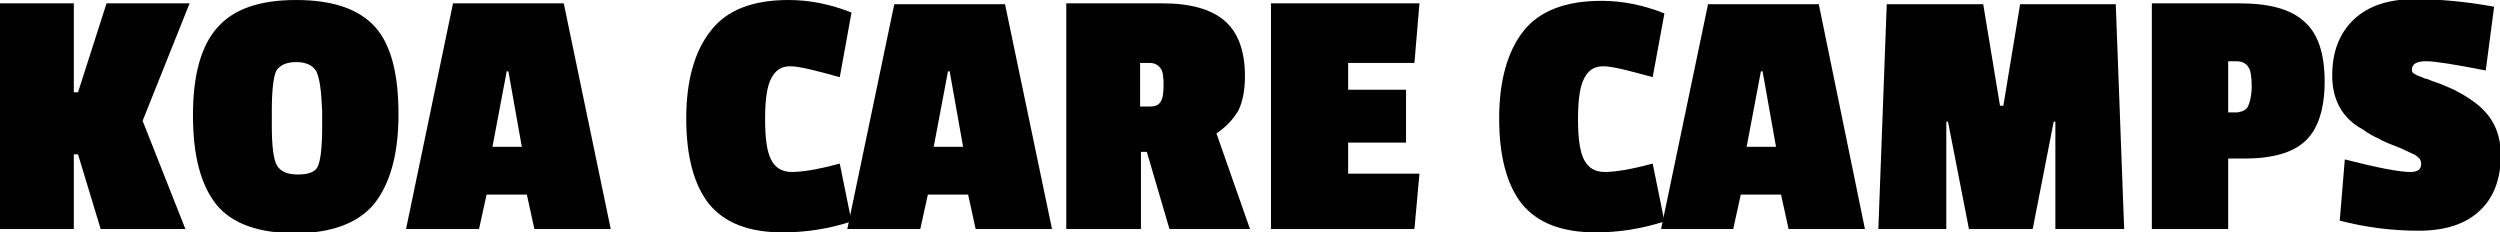
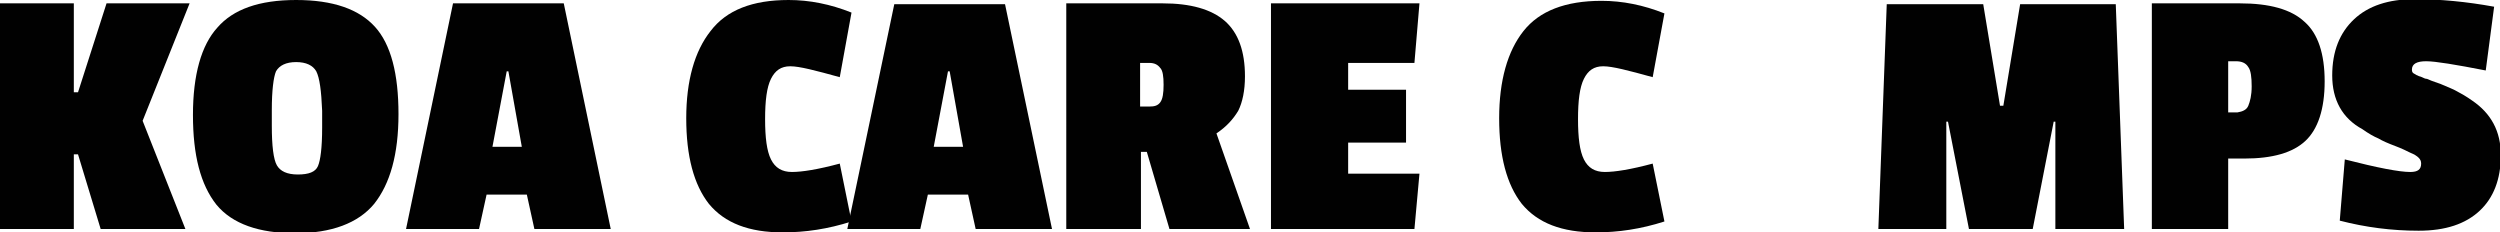
<svg xmlns="http://www.w3.org/2000/svg" version="1.1" id="Layer_1" x="0px" y="0px" viewBox="0 0 298 27.7" style="enable-background:new 0 0 298 27.7;" xml:space="preserve">
  <style type="text/css">
	.st0{fill:#010101;}
</style>
  <g>
    <path class="st0" d="M22.1,27.3H12l-2.7-8.9H8.8v8.9H0V0.4h8.8v10.6h0.5l3.4-10.6h9.9l-5.6,14L22.1,27.3z" />
    <path class="st0" d="M23,13.7c0-4.8,1-8.3,2.9-10.4C27.8,1.1,30.9,0,35.3,0c4.4,0,7.5,1.1,9.4,3.2c1.9,2.1,2.8,5.6,2.8,10.4   c0,4.8-1,8.3-2.9,10.7c-1.9,2.3-5.1,3.5-9.4,3.5c-4.3,0-7.5-1.1-9.4-3.4C23.9,22,23,18.5,23,13.7z M37.7,8.5   c-0.4-0.7-1.2-1.1-2.4-1.1c-1.2,0-2,0.4-2.4,1.1c-0.3,0.7-0.5,2.3-0.5,4.6V15c0,2.4,0.2,4,0.6,4.7c0.4,0.7,1.2,1.1,2.5,1.1   c1.3,0,2.1-0.3,2.4-1c0.3-0.7,0.5-2.2,0.5-4.6v-2C38.3,10.8,38.1,9.3,37.7,8.5z" />
    <path class="st0" d="M72.8,27.3h-9.1l-0.9-4.1H58l-0.9,4.1h-8.7L54,0.4h13.2L72.8,27.3z M62.2,17.5l-1.6-9h-0.2l-1.7,9H62.2z" />
    <path class="st0" d="M91.2,14.2c0,2.2,0.2,3.8,0.7,4.8c0.5,1,1.3,1.5,2.5,1.5s3.1-0.3,5.7-1l1.4,6.9c-2.8,0.9-5.5,1.3-8.2,1.3   c-4,0-6.9-1.1-8.8-3.4c-1.8-2.3-2.7-5.7-2.7-10.2c0-4.5,1-8,2.9-10.4C86.6,1.2,89.7,0,94,0c2.5,0,5,0.5,7.5,1.5l-1.4,7.7   c-2.9-0.8-4.8-1.3-5.9-1.3c-1.1,0-1.8,0.5-2.3,1.5C91.4,10.4,91.2,12,91.2,14.2z" />
    <path class="st0" d="M125.4,27.3h-9.1l-0.9-4.1h-4.8l-0.9,4.1h-8.7l5.6-26.8h13.2L125.4,27.3z M114.8,17.5l-1.6-9H113l-1.7,9H114.8   z" />
    <path class="st0" d="M148.4,9.1c0,1.7-0.3,3.1-0.8,4.1c-0.6,1-1.4,1.9-2.6,2.7l4,11.4h-9.6l-2.7-9.2H136v9.2h-8.9V0.4h11.5   c3.3,0,5.8,0.7,7.4,2.1C147.6,3.9,148.4,6.1,148.4,9.1z M138.3,12.2c0.3-0.4,0.4-1.1,0.4-2.1c0-1-0.1-1.7-0.4-2   c-0.3-0.4-0.7-0.6-1.3-0.6h-1.1v5.2h1.1C137.6,12.7,138,12.6,138.3,12.2z" />
    <path class="st0" d="M168.6,27.3h-17.1V0.4h17.7l-0.6,7.1h-7.9v3.2h6.9V17h-6.9v3.7h8.5L168.6,27.3z" />
    <path class="st0" d="M188.1,14.2c0,2.2,0.2,3.8,0.7,4.8c0.5,1,1.3,1.5,2.5,1.5c1.2,0,3.1-0.3,5.7-1l1.4,6.9   c-2.8,0.9-5.5,1.3-8.2,1.3c-4,0-6.9-1.1-8.8-3.4c-1.8-2.3-2.7-5.7-2.7-10.2c0-4.5,1-8,2.9-10.4c1.9-2.4,5-3.6,9.3-3.6   c2.5,0,5,0.5,7.5,1.5L197,9.2c-2.9-0.8-4.8-1.3-5.9-1.3c-1.1,0-1.8,0.5-2.3,1.5S188.1,12,188.1,14.2z" />
-     <path class="st0" d="M222.3,27.3h-9.1l-0.9-4.1h-4.8l-0.9,4.1H198l5.6-26.8h13.2L222.3,27.3z M211.7,17.5l-1.6-9h-0.2l-1.7,9H211.7   z" />
    <path class="st0" d="M253.2,27.3h-8.2V14.5h-0.2l-2.5,12.8h-7.6l-2.5-12.8H232v12.8h-8.1l1-26.8h11.5l2,12.1h0.4l2-12.1h11.4   L253.2,27.3z" />
    <path class="st0" d="M267.5,18.9h-1.9v8.4h-9.1V0.4h10.5c3.5,0,6.1,0.7,7.7,2.2c1.6,1.4,2.4,3.8,2.4,7.1c0,3.3-0.8,5.7-2.3,7.1   C273.3,18.2,270.9,18.9,267.5,18.9z M268,12.6c0.2-0.5,0.4-1.2,0.4-2.3c0-1.1-0.1-1.9-0.4-2.3c-0.3-0.5-0.8-0.7-1.5-0.7h-0.9v6.1   h1.1C267.3,13.3,267.8,13.1,268,12.6z" />
    <path class="st0" d="M278,9c0-2.9,0.9-5.1,2.6-6.7s4.1-2.4,7.2-2.4s6.2,0.3,9.5,0.9l-1,7.6c-3.6-0.7-6-1.1-7.1-1.1   c-1.1,0-1.7,0.3-1.7,1c0,0.3,0.1,0.4,0.3,0.5c0.2,0.1,0.3,0.2,0.4,0.2c0.1,0.1,0.3,0.1,0.5,0.2c0.2,0.1,0.4,0.2,0.6,0.2   c0.2,0.1,0.7,0.3,1.6,0.6c0.9,0.4,1.5,0.6,2,0.9c0.4,0.2,1.1,0.6,1.8,1.1c2.2,1.5,3.4,3.6,3.4,6.5s-0.9,5.1-2.5,6.6   c-1.7,1.6-4.1,2.4-7.3,2.4s-6.3-0.4-9.4-1.2l0.6-7.3c3.9,1,6.5,1.5,7.8,1.5c0.9,0,1.3-0.3,1.3-1c0-0.3-0.1-0.5-0.3-0.7   c-0.2-0.2-0.5-0.4-1-0.6c-0.4-0.2-1-0.5-1.8-0.8c-0.8-0.3-1.5-0.6-2-0.9c-0.5-0.2-1.2-0.6-1.9-1.1C279.2,14.1,278,11.9,278,9z" />
  </g>
</svg>